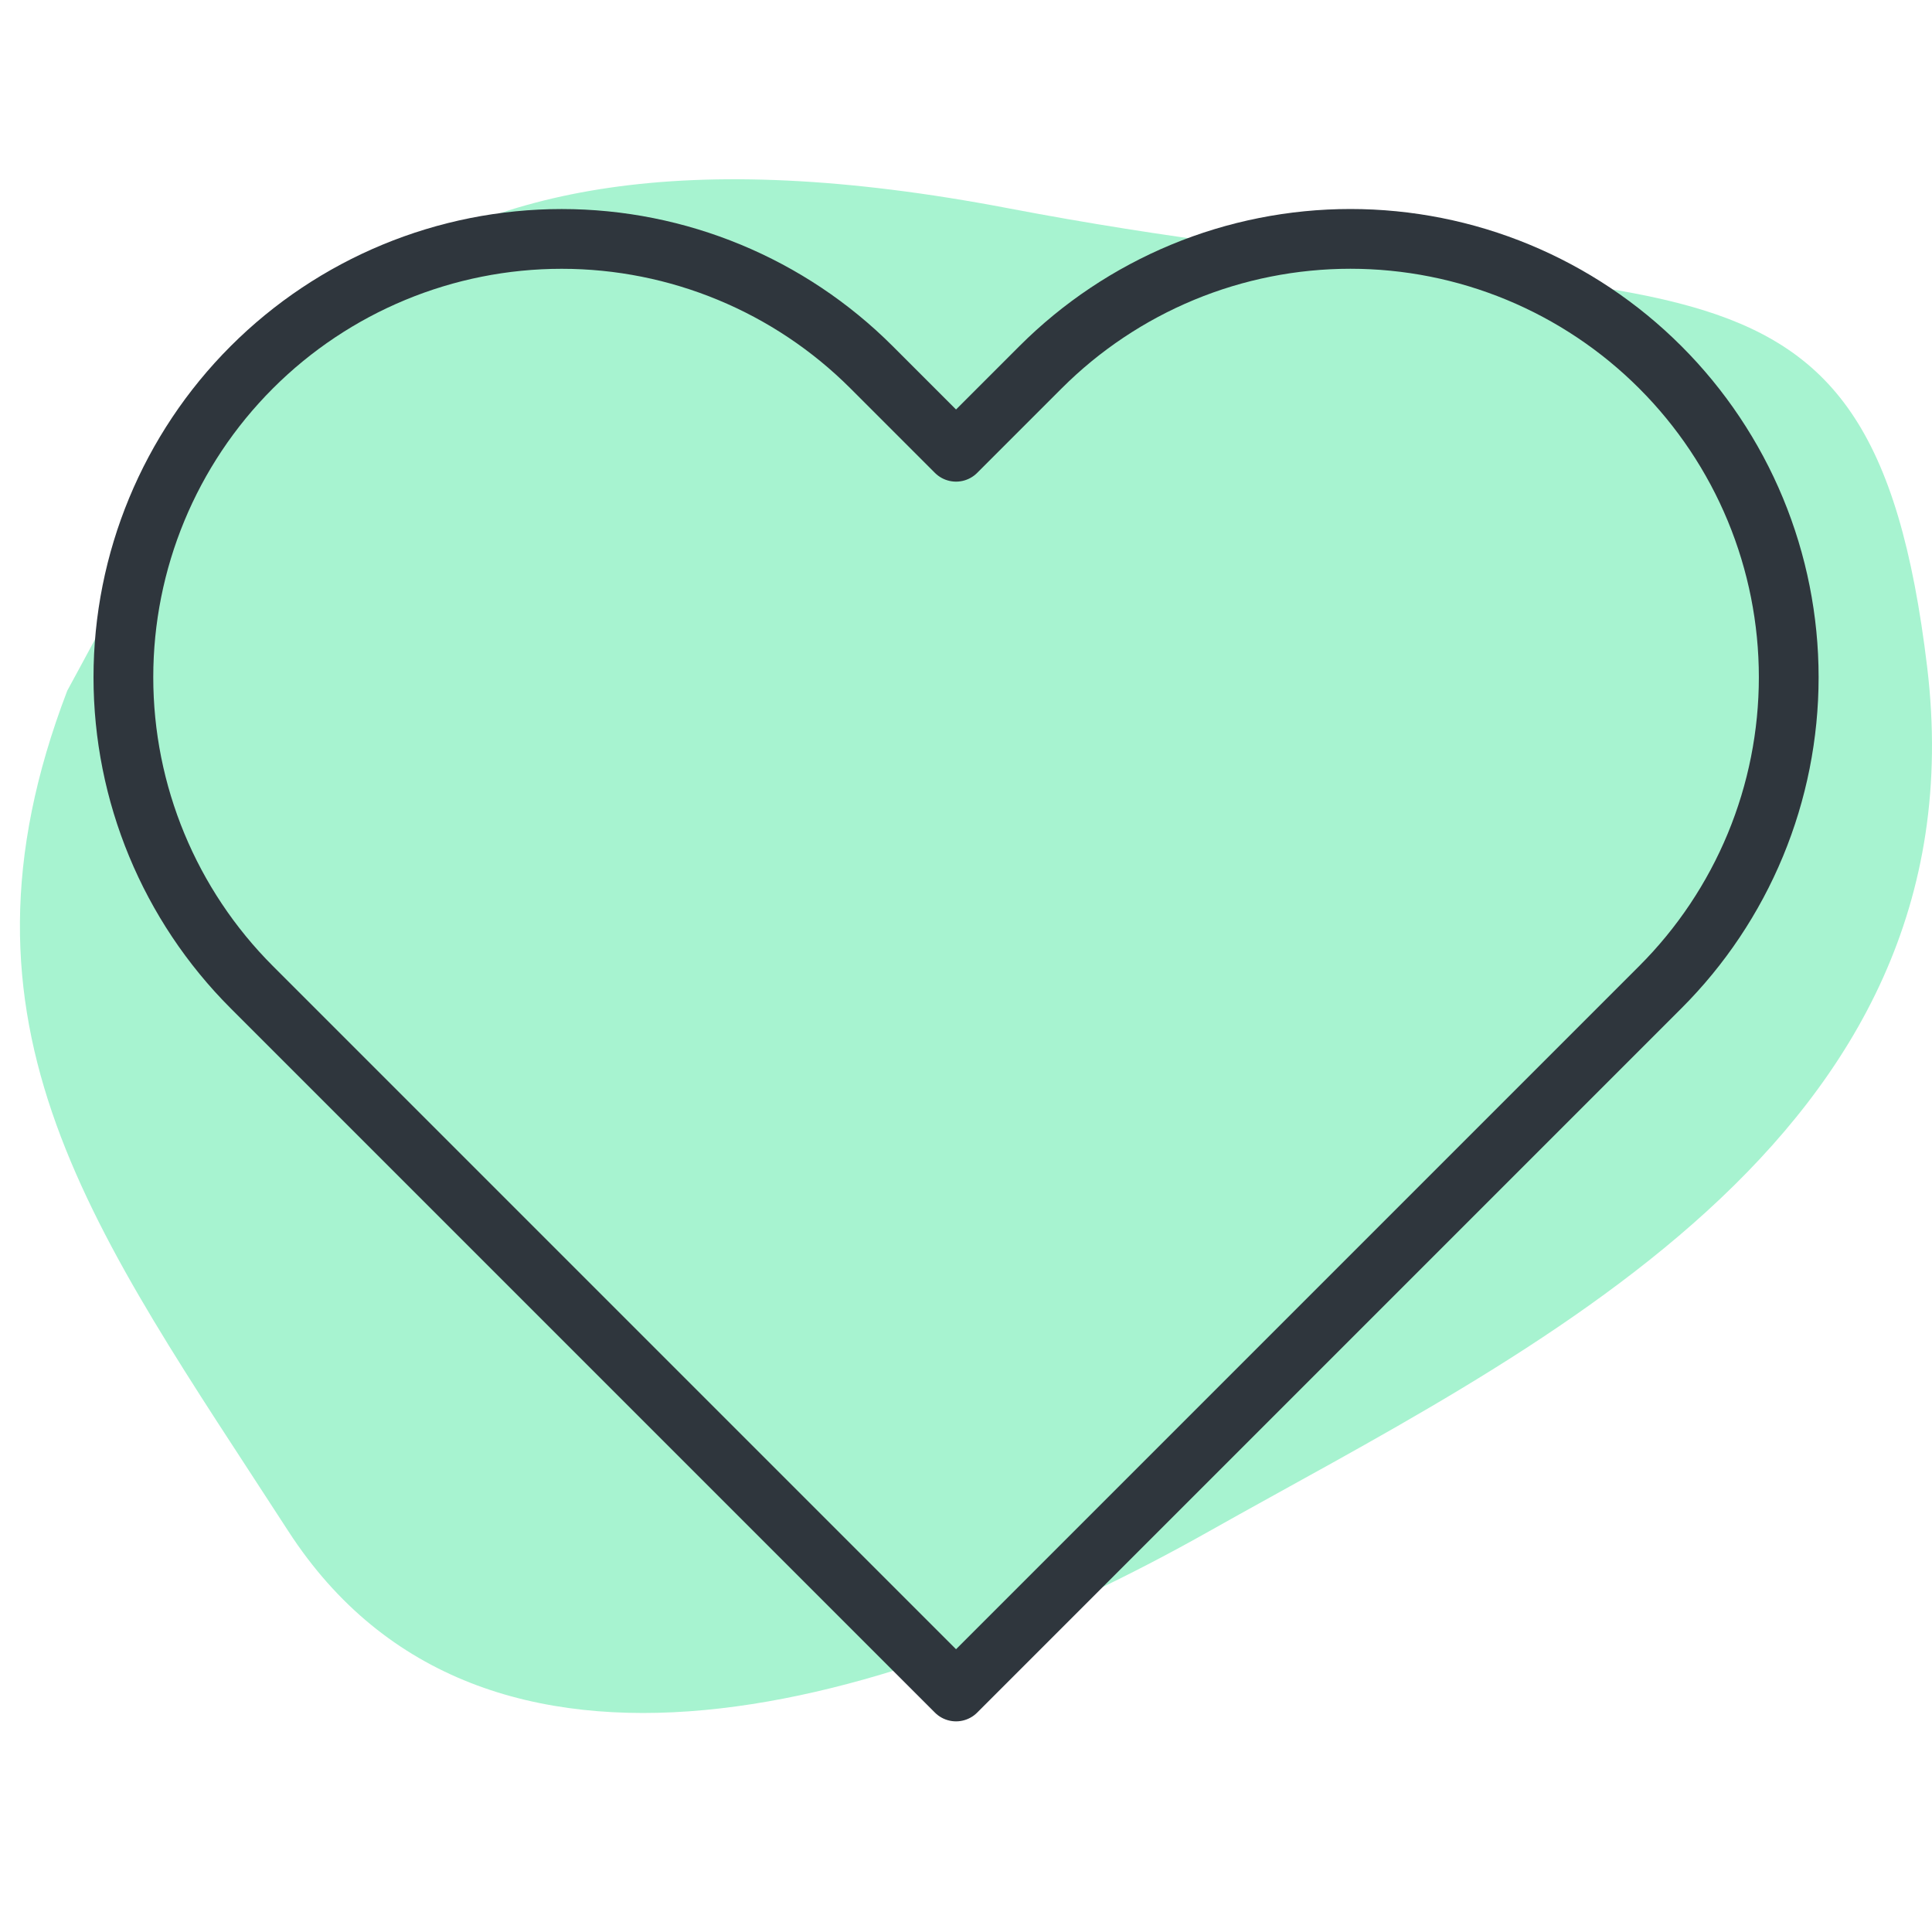
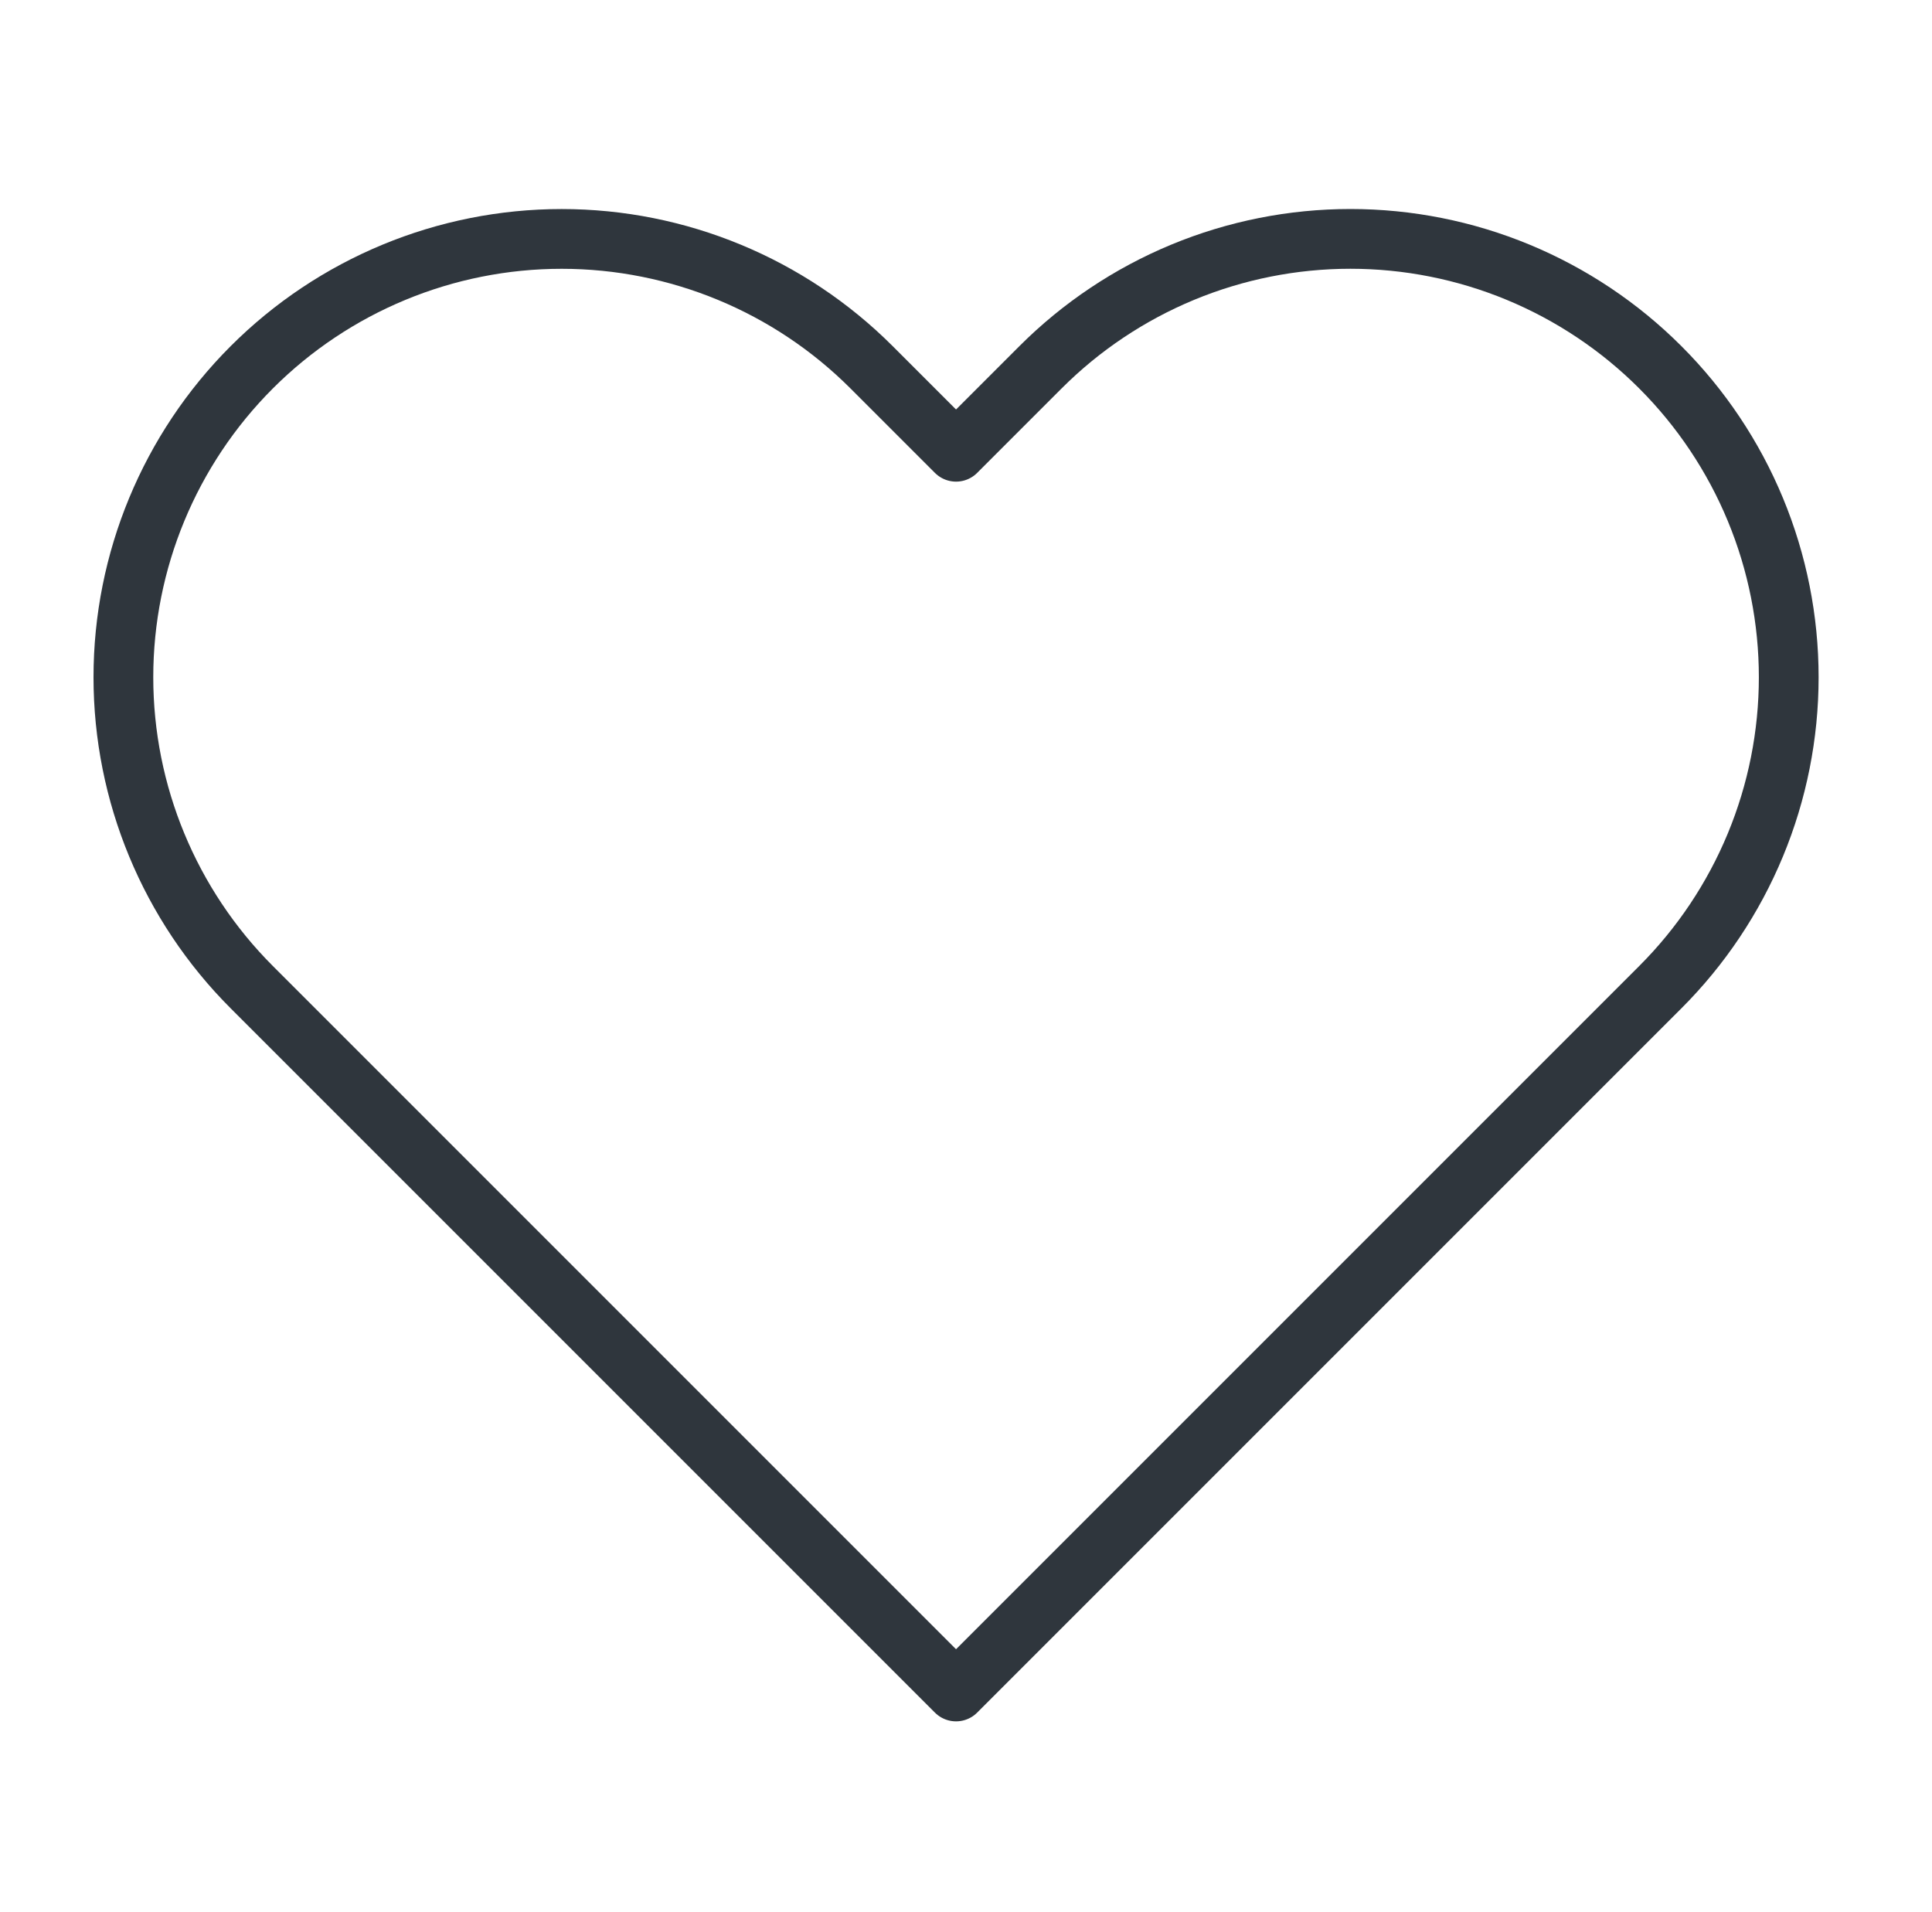
<svg xmlns="http://www.w3.org/2000/svg" width="97" height="96" viewBox="0 0 97 96" fill="none">
-   <path d="M50.617 10.455C17.878 4.204 11.836 19.18 3.377 34.676C-3.105 51.604 4.695 61.761 14.473 76.867C24.25 91.972 45.014 85.722 60.724 76.867C76.435 68.012 99.615 57.334 96.759 33.504C93.903 9.674 83.356 16.706 50.617 10.455Z" fill="#A7F3D0" />
  <path d="M83.36 18.44C81.317 16.396 78.891 14.775 76.221 13.668C73.551 12.562 70.69 11.993 67.8 11.993C64.91 11.993 62.048 12.562 59.378 13.668C56.709 14.775 54.283 16.396 52.24 18.44L48 22.68L43.76 18.44C39.633 14.313 34.036 11.995 28.2 11.995C22.364 11.995 16.767 14.313 12.64 18.44C8.513 22.567 6.195 28.164 6.195 34C6.195 39.836 8.513 45.433 12.64 49.56L16.88 53.8L48 84.92L79.12 53.8L83.36 49.56C85.404 47.517 87.025 45.091 88.132 42.421C89.238 39.752 89.807 36.89 89.807 34C89.807 31.11 89.238 28.248 88.132 25.579C87.025 22.909 85.404 20.483 83.36 18.44V18.44Z" stroke="#2F363D" stroke-width="3" stroke-linecap="round" stroke-linejoin="round" />
</svg>